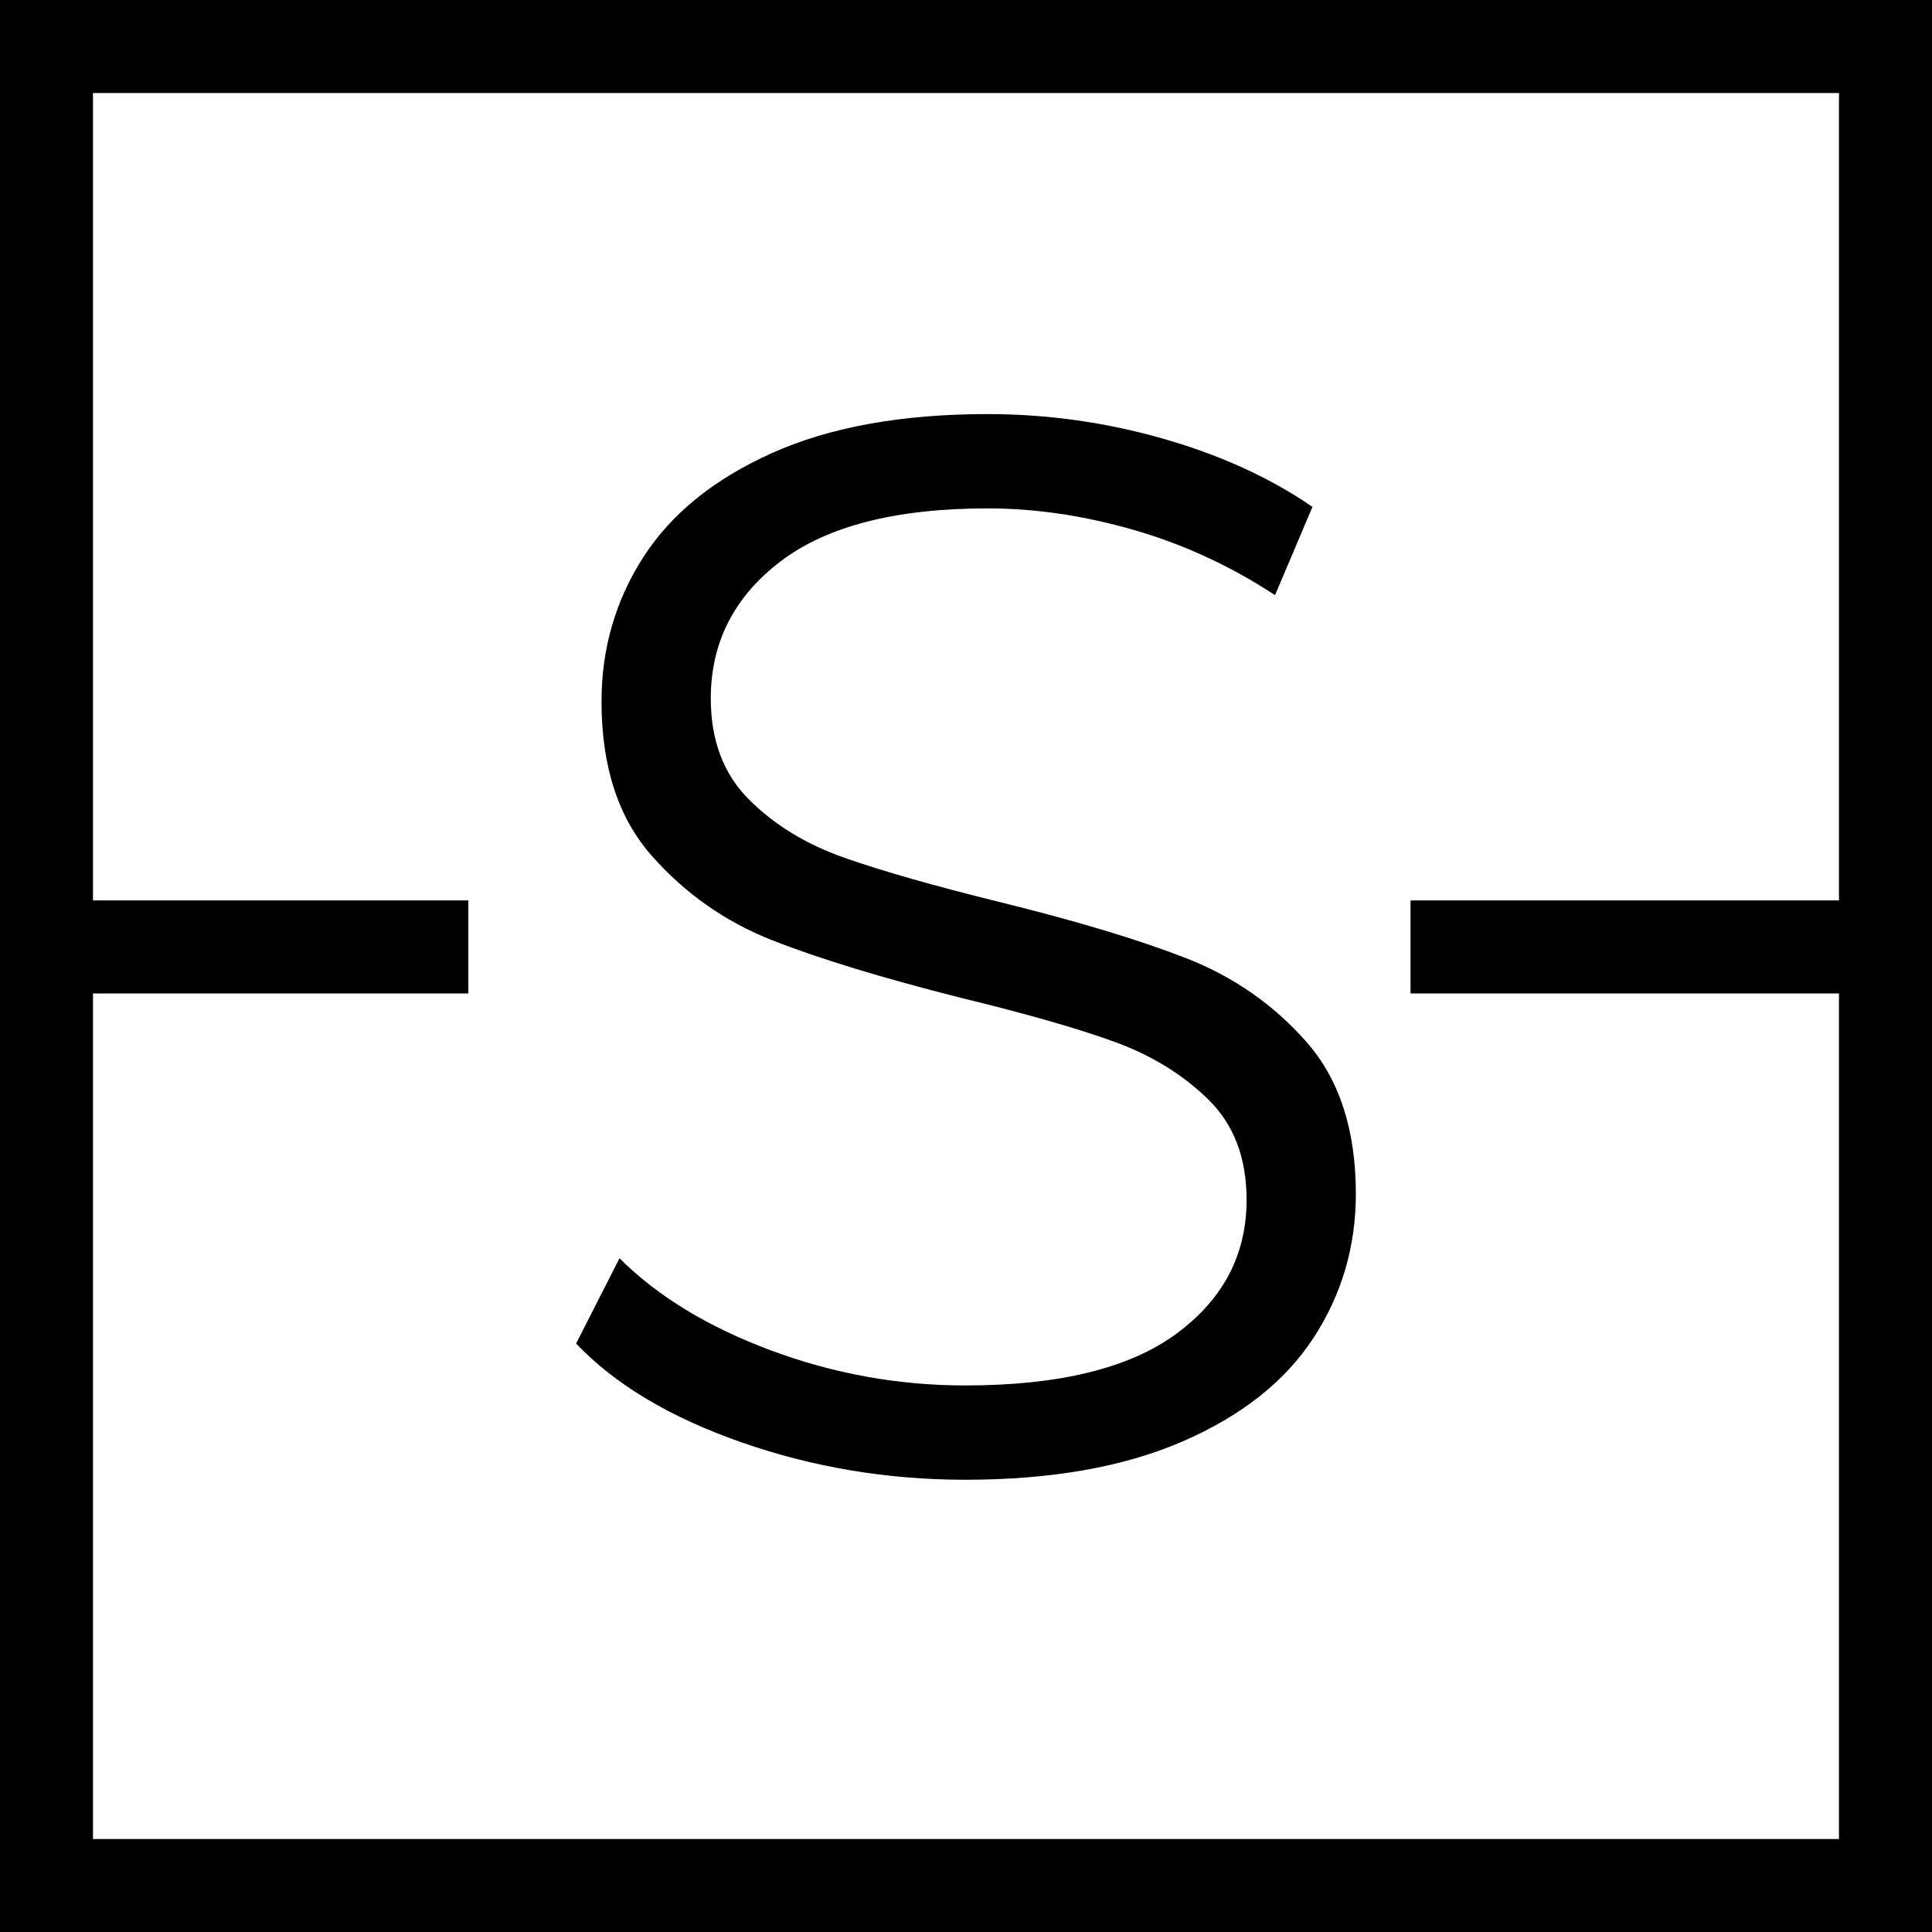
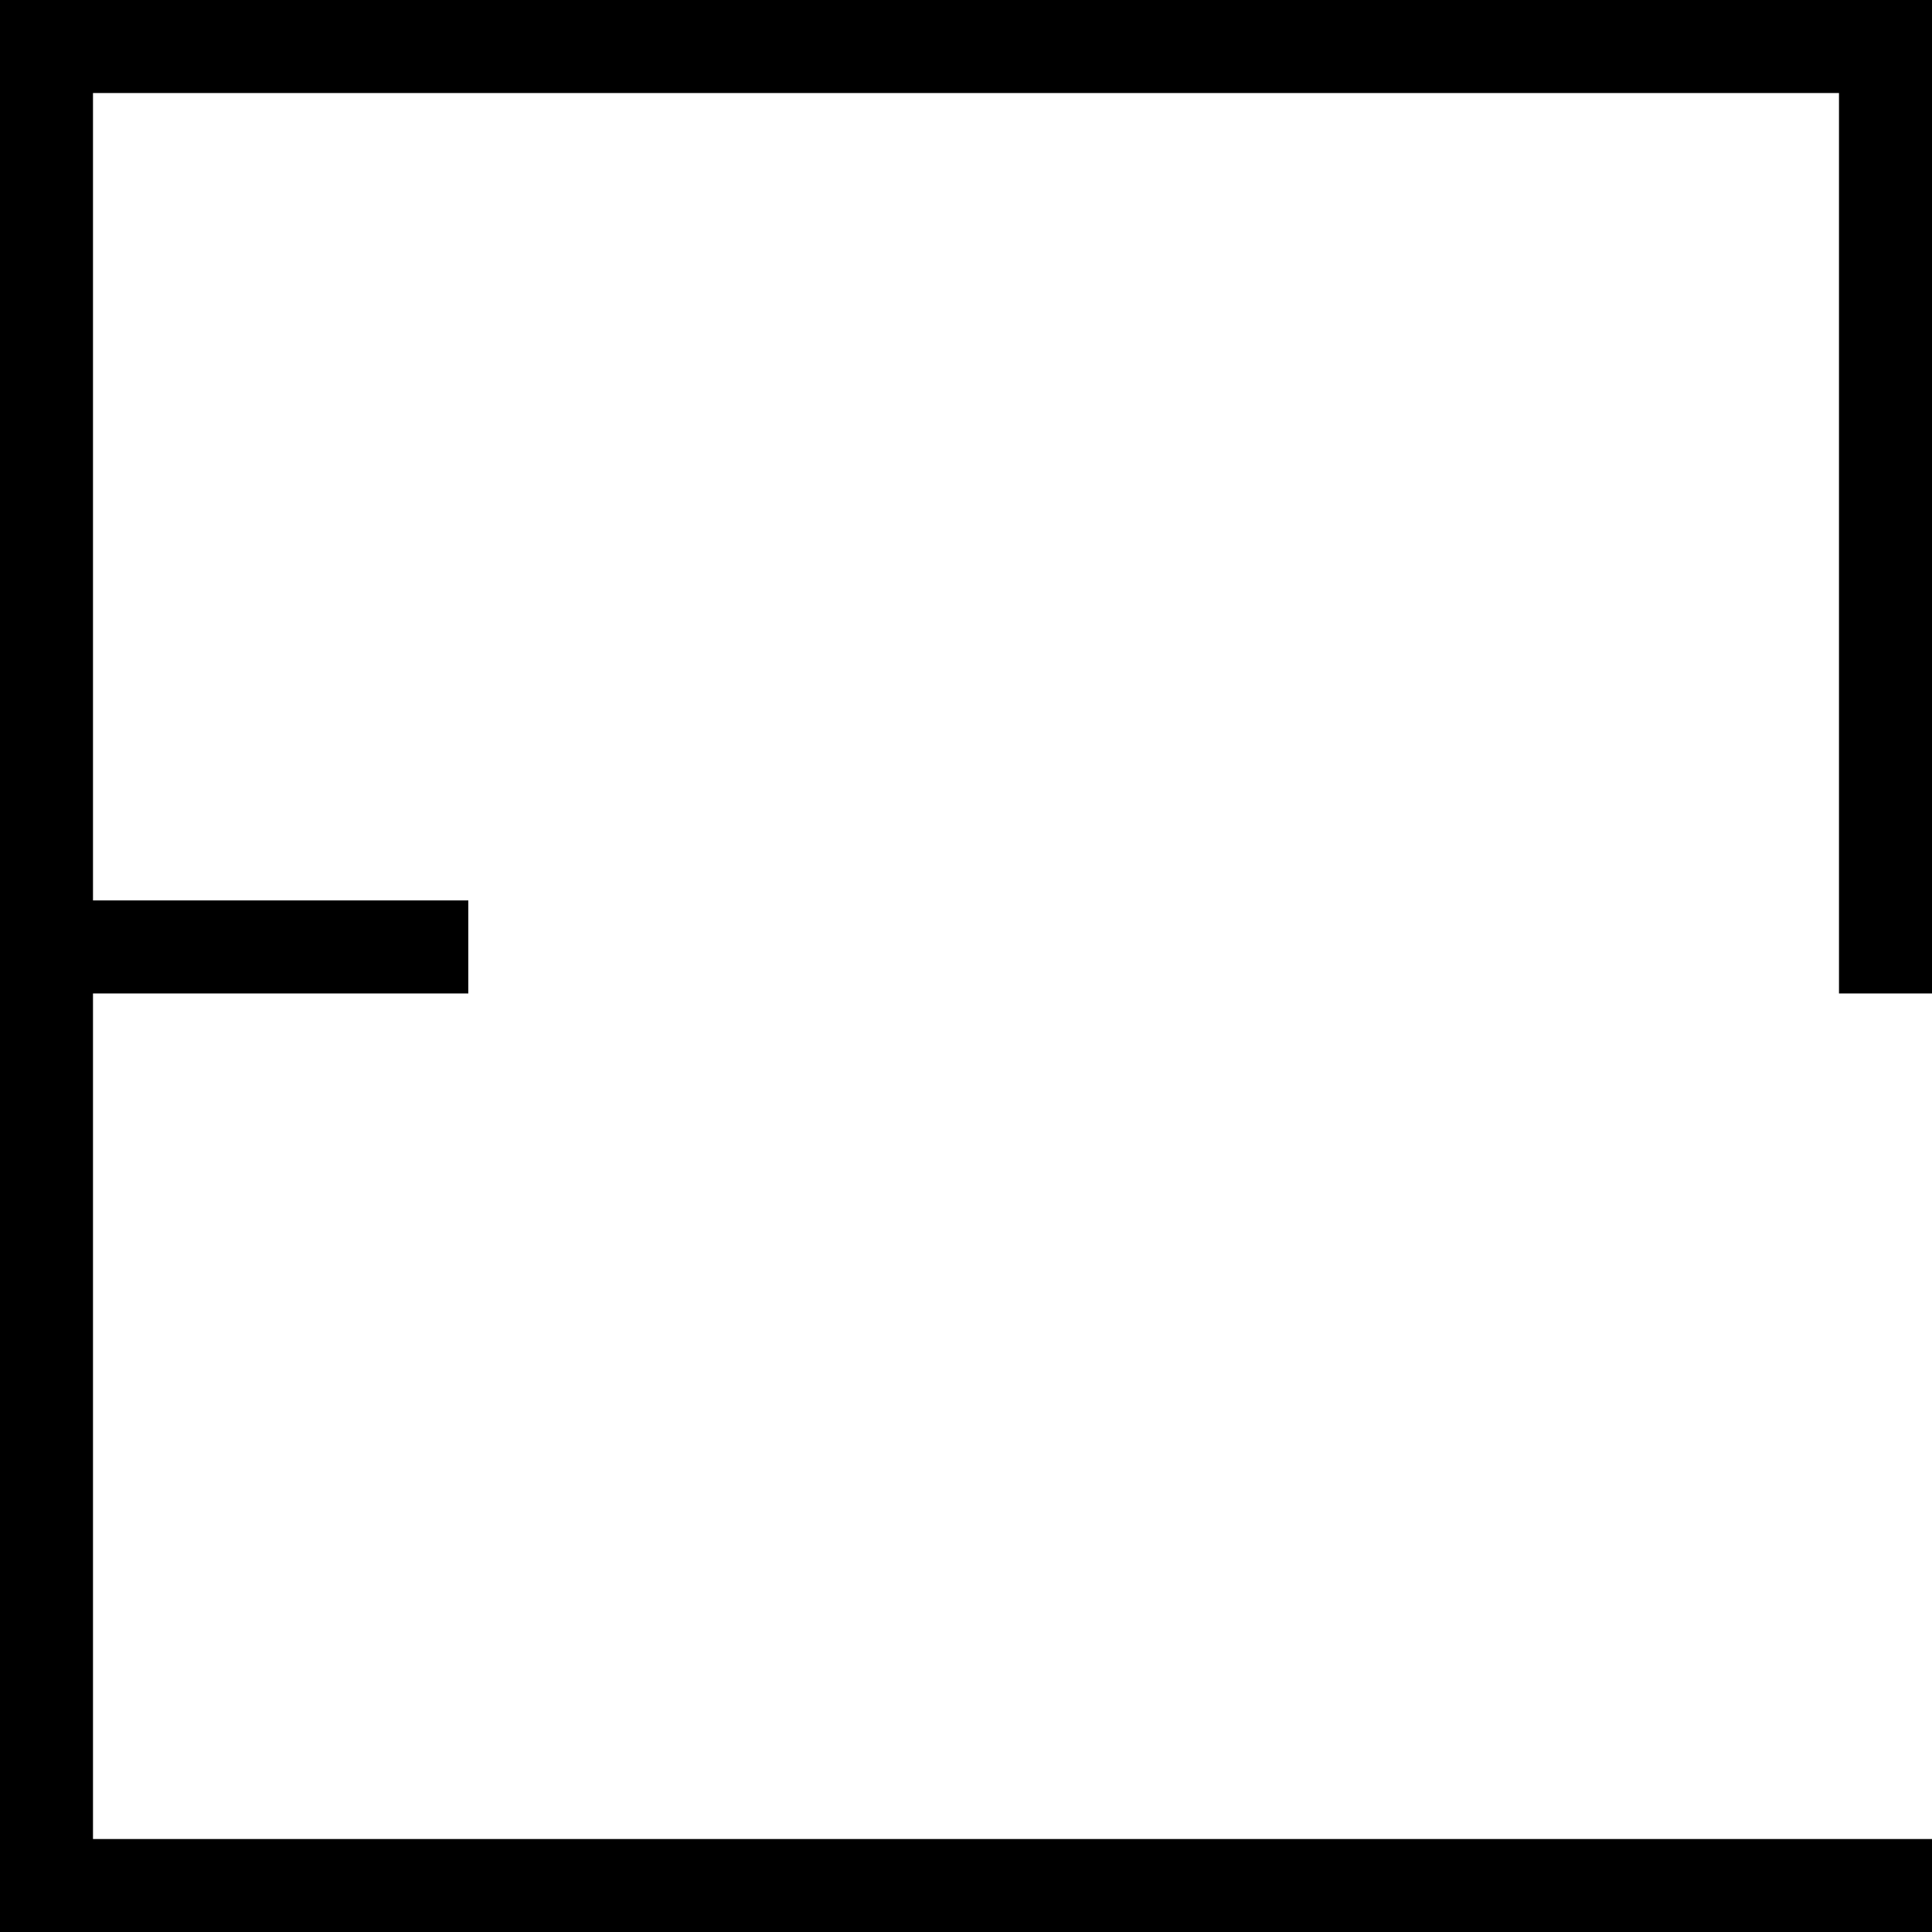
<svg xmlns="http://www.w3.org/2000/svg" viewBox="0 0 1200 1200">
  <defs>
    <style>
      .cls-1 {
        fill: #fff;
      }
    </style>
  </defs>
  <g id="BG">
    <rect height="1200" width="1200" class="cls-1" />
  </g>
  <g data-name="Layer 1" id="Layer_1">
    <g>
-       <path d="M57.76,57.78h1084.47v501.49h-266.12v57.78h266.12v525.2H57.76v-525.2h233.12v-57.78H57.76V57.78ZM0,1200h1200V0H0v1200Z" />
-       <path d="M730.61,828.46c-29.13,21.38-72.82,32.07-131.07,32.07-41.55,0-81.81-7.27-120.87-21.84-39.03-14.56-70.33-33.61-93.88-57.17l-26.97,52.98c24.17,25.43,58.41,45.88,102.72,61.36,44.29,15.49,90.64,23.24,138.98,23.24,53.28,0,98.21-7.89,134.79-23.71,36.56-15.81,63.67-37.19,81.35-64.14,17.65-26.97,26.48-56.87,26.48-89.73,0-39.64-10.22-71.1-30.67-94.34-20.45-23.24-45.41-40.59-74.83-52.07-29.46-11.46-68.03-23.08-115.74-34.84-40.31-9.92-72.38-19.07-96.23-27.43-23.87-8.36-43.69-20.45-59.48-36.26-15.81-15.79-23.71-36.7-23.71-62.74,0-34.7,14.39-63.06,43.22-85.07,28.81-21.98,71.73-33,128.74-33,29.76,0,60.11,4.52,91.1,13.48,31,8.99,60.11,22.47,87.4,40.43l23.24-54.84c-26.04-17.96-56.87-32.07-92.5-42.29-35.65-10.22-72.05-15.35-109.25-15.35-53.28,0-97.93,8.06-133.86,24.17-35.96,16.12-62.6,37.66-79.95,64.63-17.35,26.94-26.01,56.87-26.01,89.71,0,40.29,10.36,72.19,31.14,95.74,20.75,23.57,45.69,41.06,74.83,52.54,29.13,11.46,68.16,23.38,117.14,35.77,40.89,9.92,72.82,19.07,95.74,27.43,22.94,8.36,42.31,20.31,58.1,35.79,15.81,15.49,23.71,36.24,23.71,62.27,0,34.09-14.56,61.83-43.69,83.21" />
+       <path d="M57.76,57.78h1084.47v501.49v57.78h266.12v525.2H57.76v-525.2h233.12v-57.78H57.76V57.78ZM0,1200h1200V0H0v1200Z" />
    </g>
  </g>
</svg>